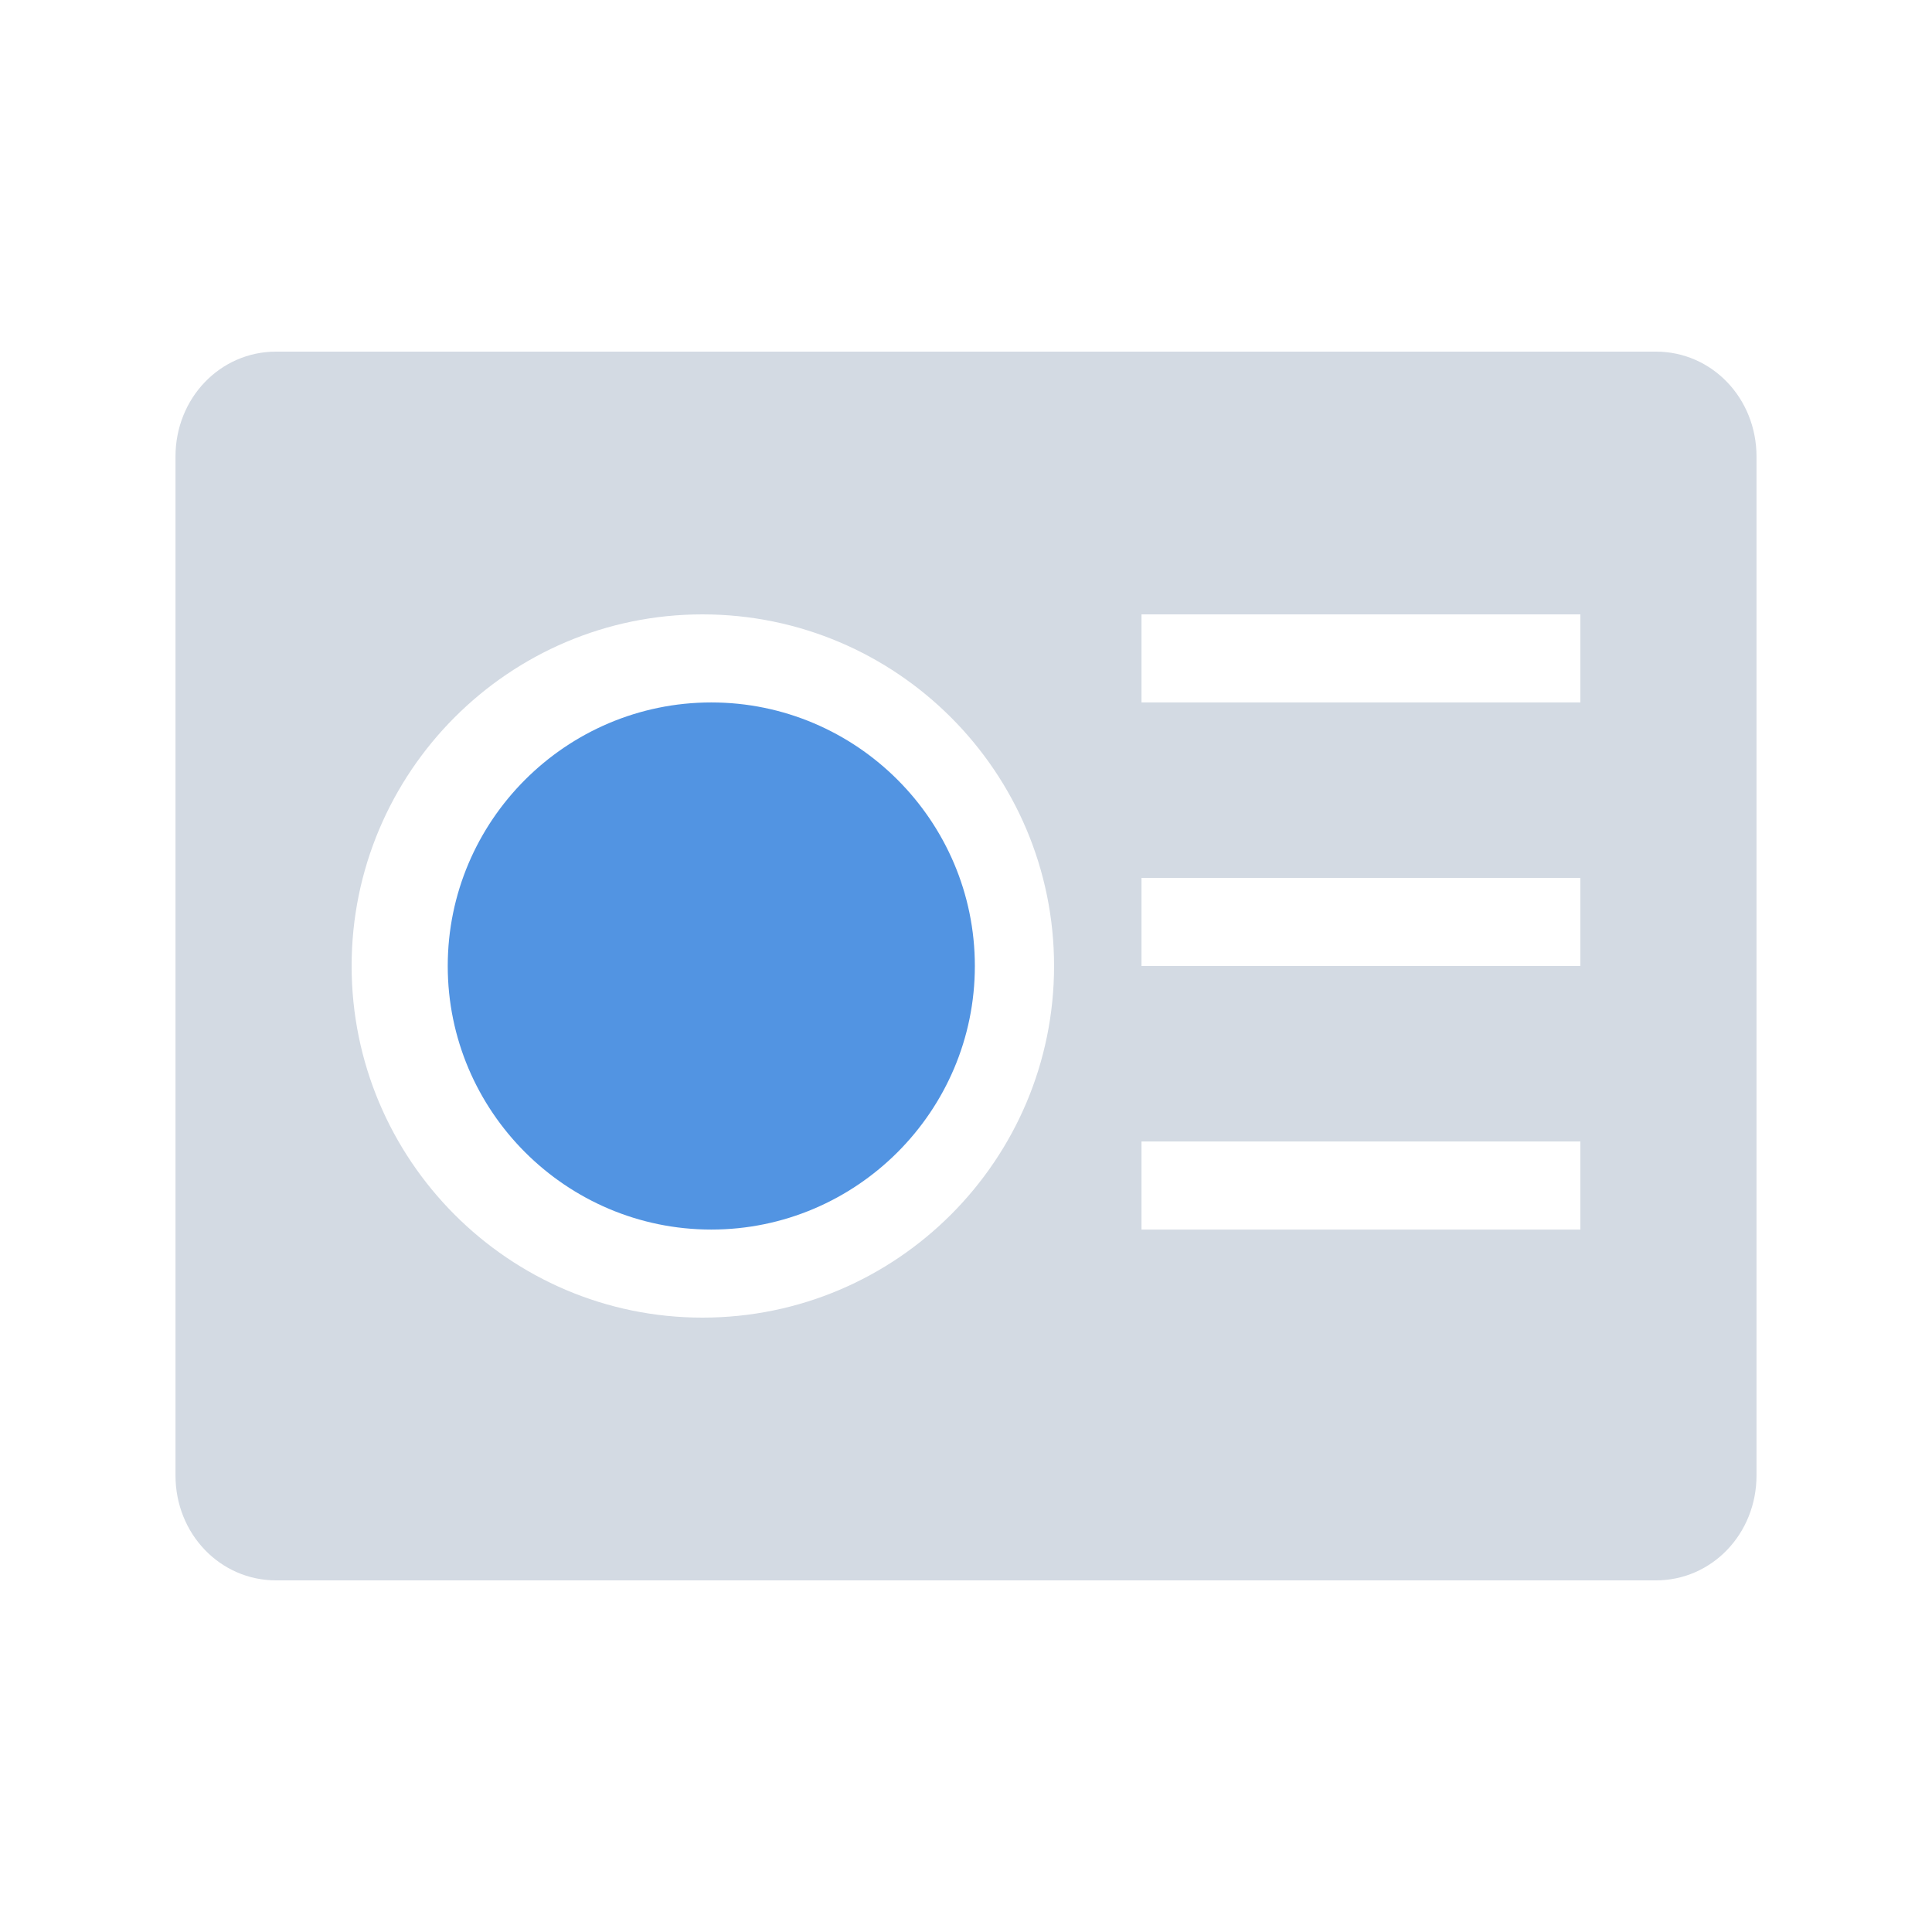
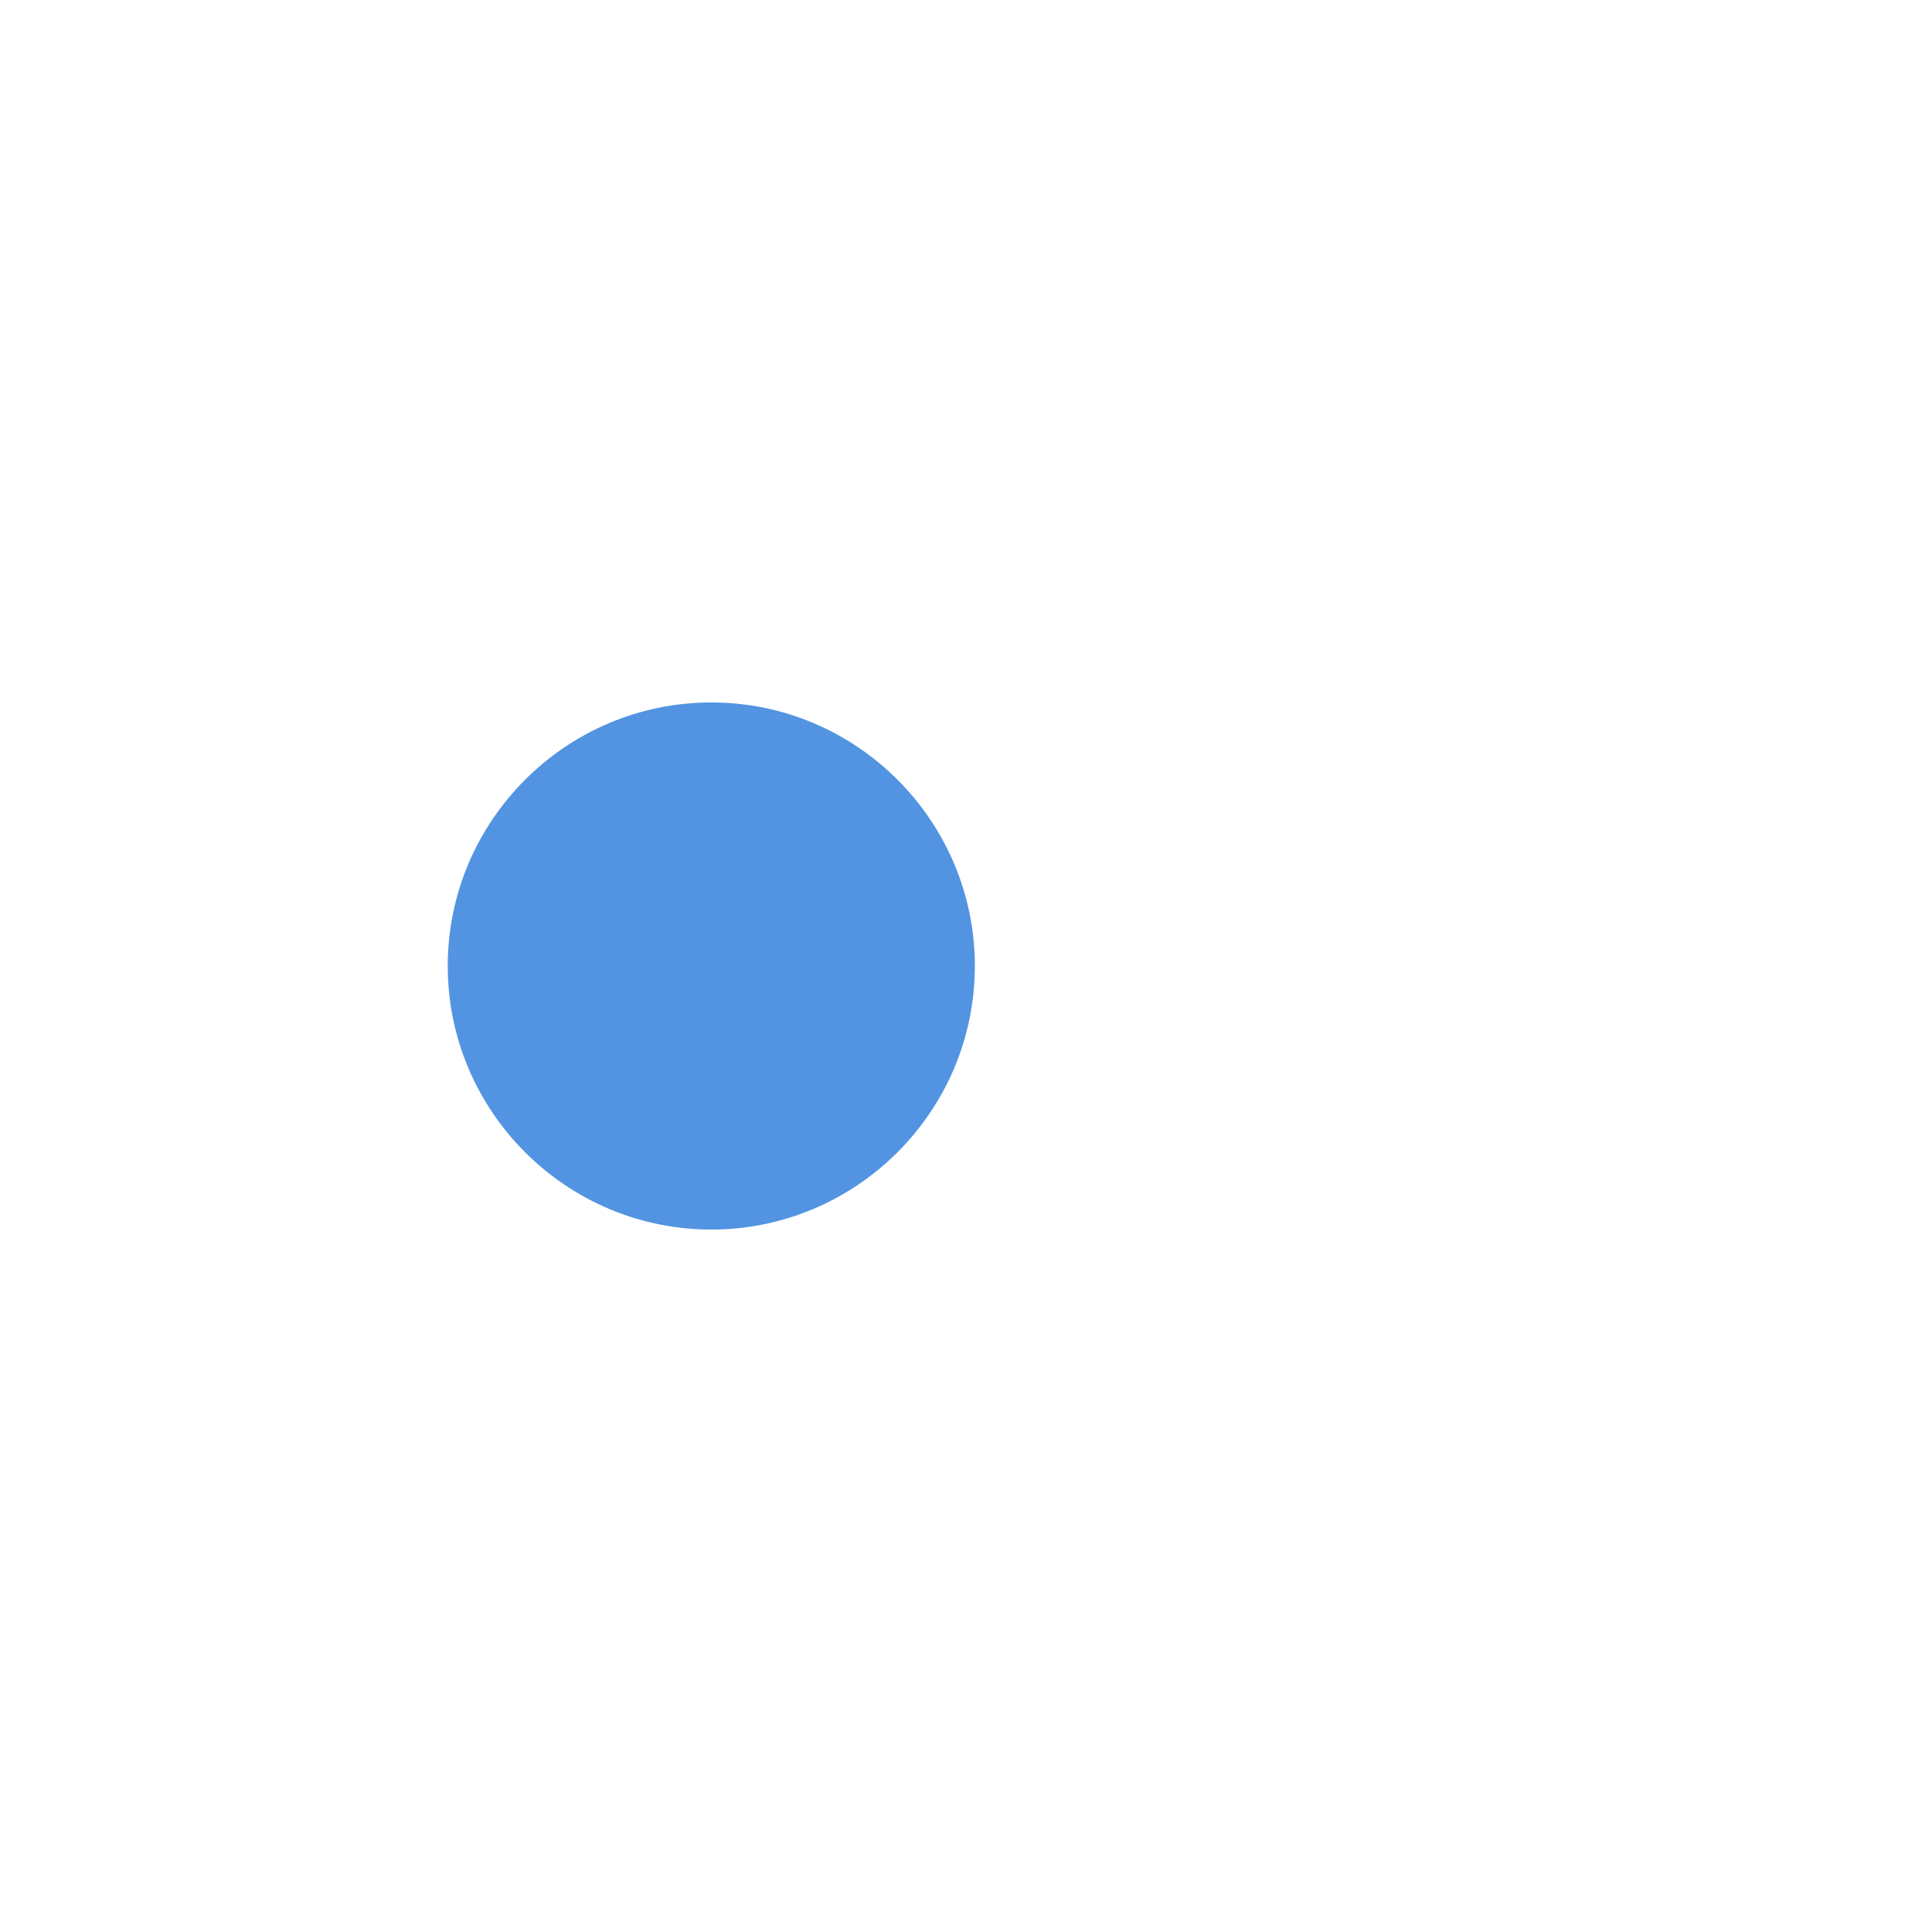
<svg xmlns="http://www.w3.org/2000/svg" width="12pt" height="12pt" version="1.1" viewBox="0 0 12 12">
  <g>
-     <path style="fill:rgb(82.745%,85.49%,89.02%)" d="M 1.715 2.184 C 1.367 2.184 1.09 2.473 1.09 2.836 L 1.09 9.164 C 1.09 9.527 1.367 9.816 1.715 9.816 L 10.285 9.816 C 10.633 9.816 10.91 9.527 10.91 9.164 L 10.91 2.836 C 10.91 2.473 10.633 2.184 10.285 2.184 Z M 4.363 3.816 C 5.57 3.816 6.547 4.797 6.547 6 C 6.547 7.203 5.57 8.184 4.363 8.184 C 3.16 8.184 2.184 7.203 2.184 6 C 2.184 4.797 3.16 3.816 4.363 3.816 Z M 7.09 3.816 L 9.816 3.816 L 9.816 4.363 L 7.09 4.363 Z M 7.09 5.453 L 9.816 5.453 L 9.816 6 L 7.09 6 Z M 7.09 7.09 L 9.816 7.09 L 9.816 7.637 L 7.09 7.637 Z M 7.09 7.09" />
    <path style="fill:rgb(32.157%,58.039%,88.627%)" d="M 4.418 4.363 C 3.516 4.363 2.781 5.098 2.781 6 C 2.781 6.902 3.516 7.637 4.418 7.637 C 5.32 7.637 6.055 6.902 6.055 6 C 6.055 5.098 5.32 4.363 4.418 4.363 Z M 4.418 4.363" />
  </g>
</svg>